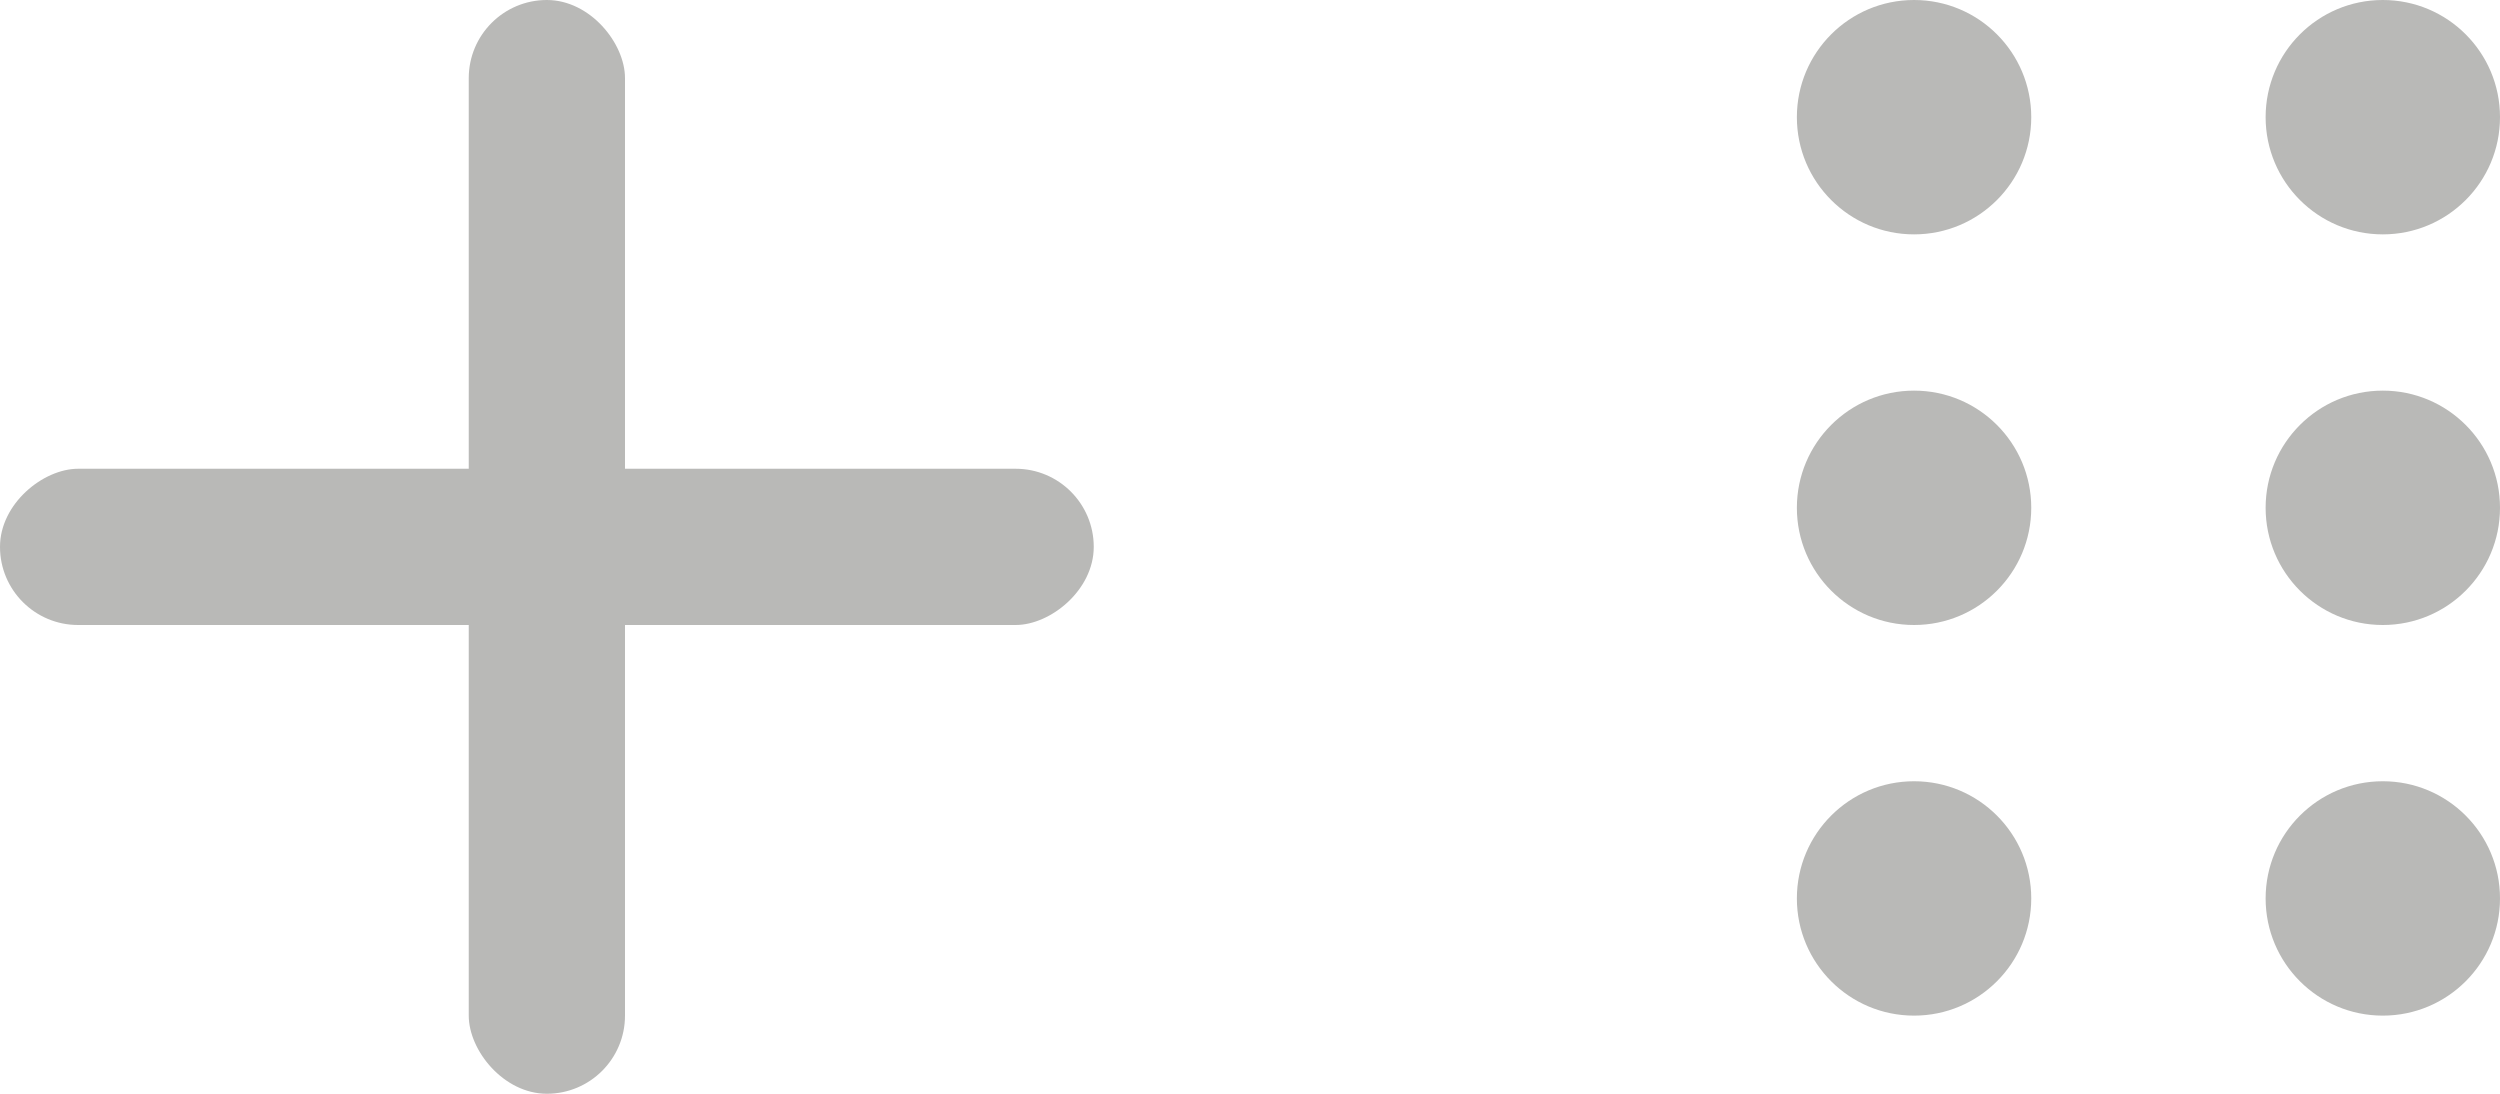
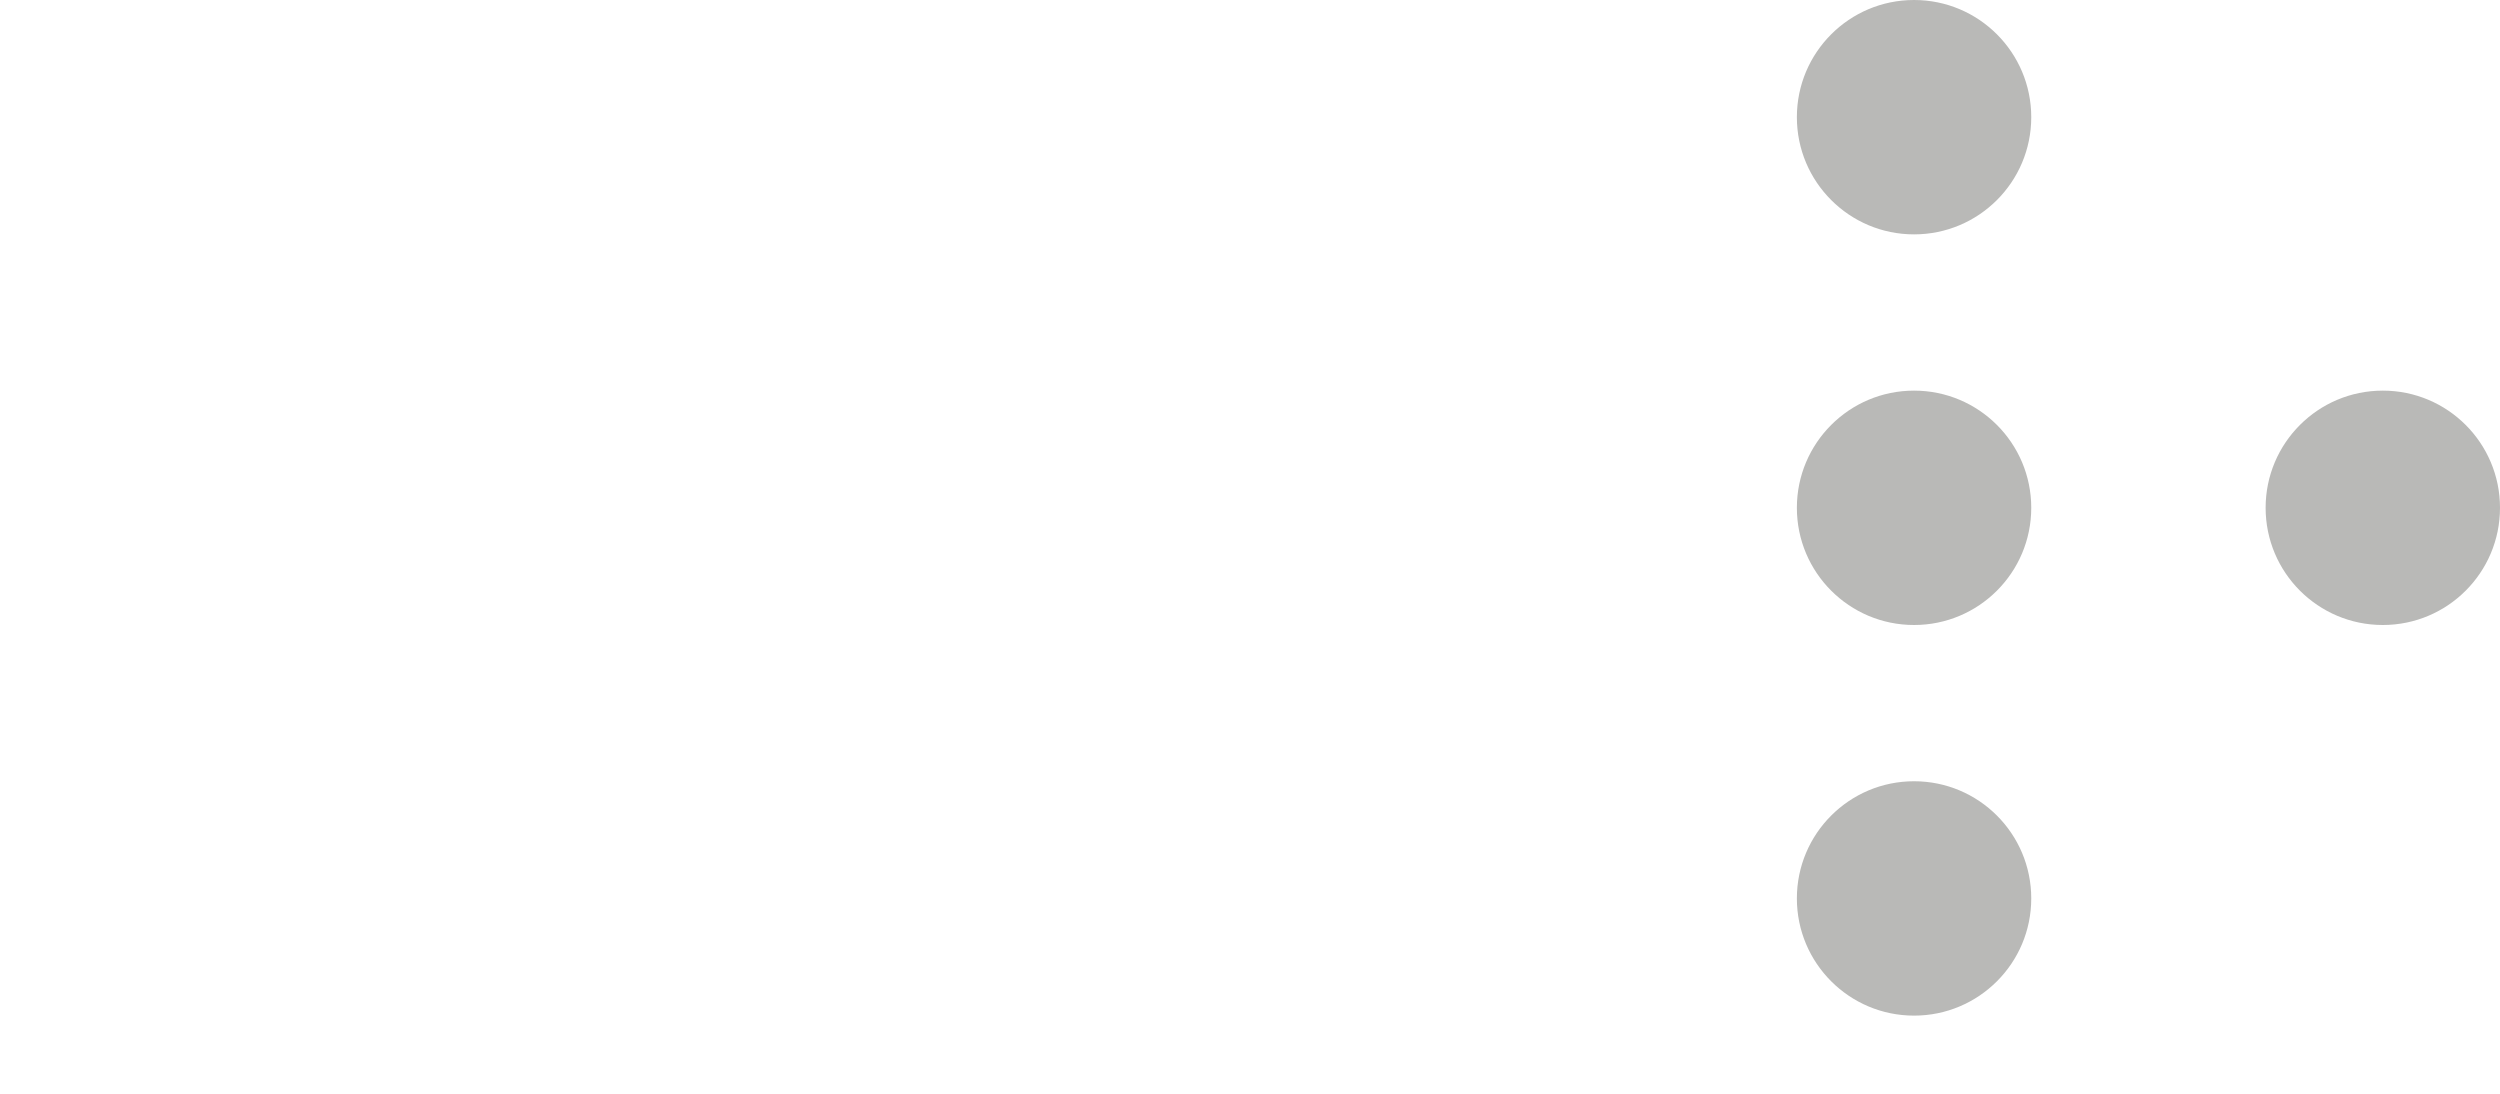
<svg xmlns="http://www.w3.org/2000/svg" width="32" height="14" viewBox="0 0 32 14" fill="none">
-   <rect x="6" width="2" height="14" rx="1" fill="#B9B9B7" />
-   <rect y="8" width="2" height="14" rx="1" transform="rotate(-90 0 8)" fill="#B9B9B7" />
  <circle cx="24.5" cy="1.5" r="1.5" fill="#B9B9B7" />
-   <circle cx="30.5" cy="1.5" r="1.5" fill="#B9B9B7" />
  <circle cx="24.5" cy="6.5" r="1.5" fill="#B9B9B7" />
  <circle cx="30.5" cy="6.5" r="1.5" fill="#B9B9B7" />
  <circle cx="24.5" cy="11.5" r="1.5" fill="#B9B9B7" />
-   <circle cx="30.5" cy="11.5" r="1.5" fill="#B9B9B7" />
</svg>